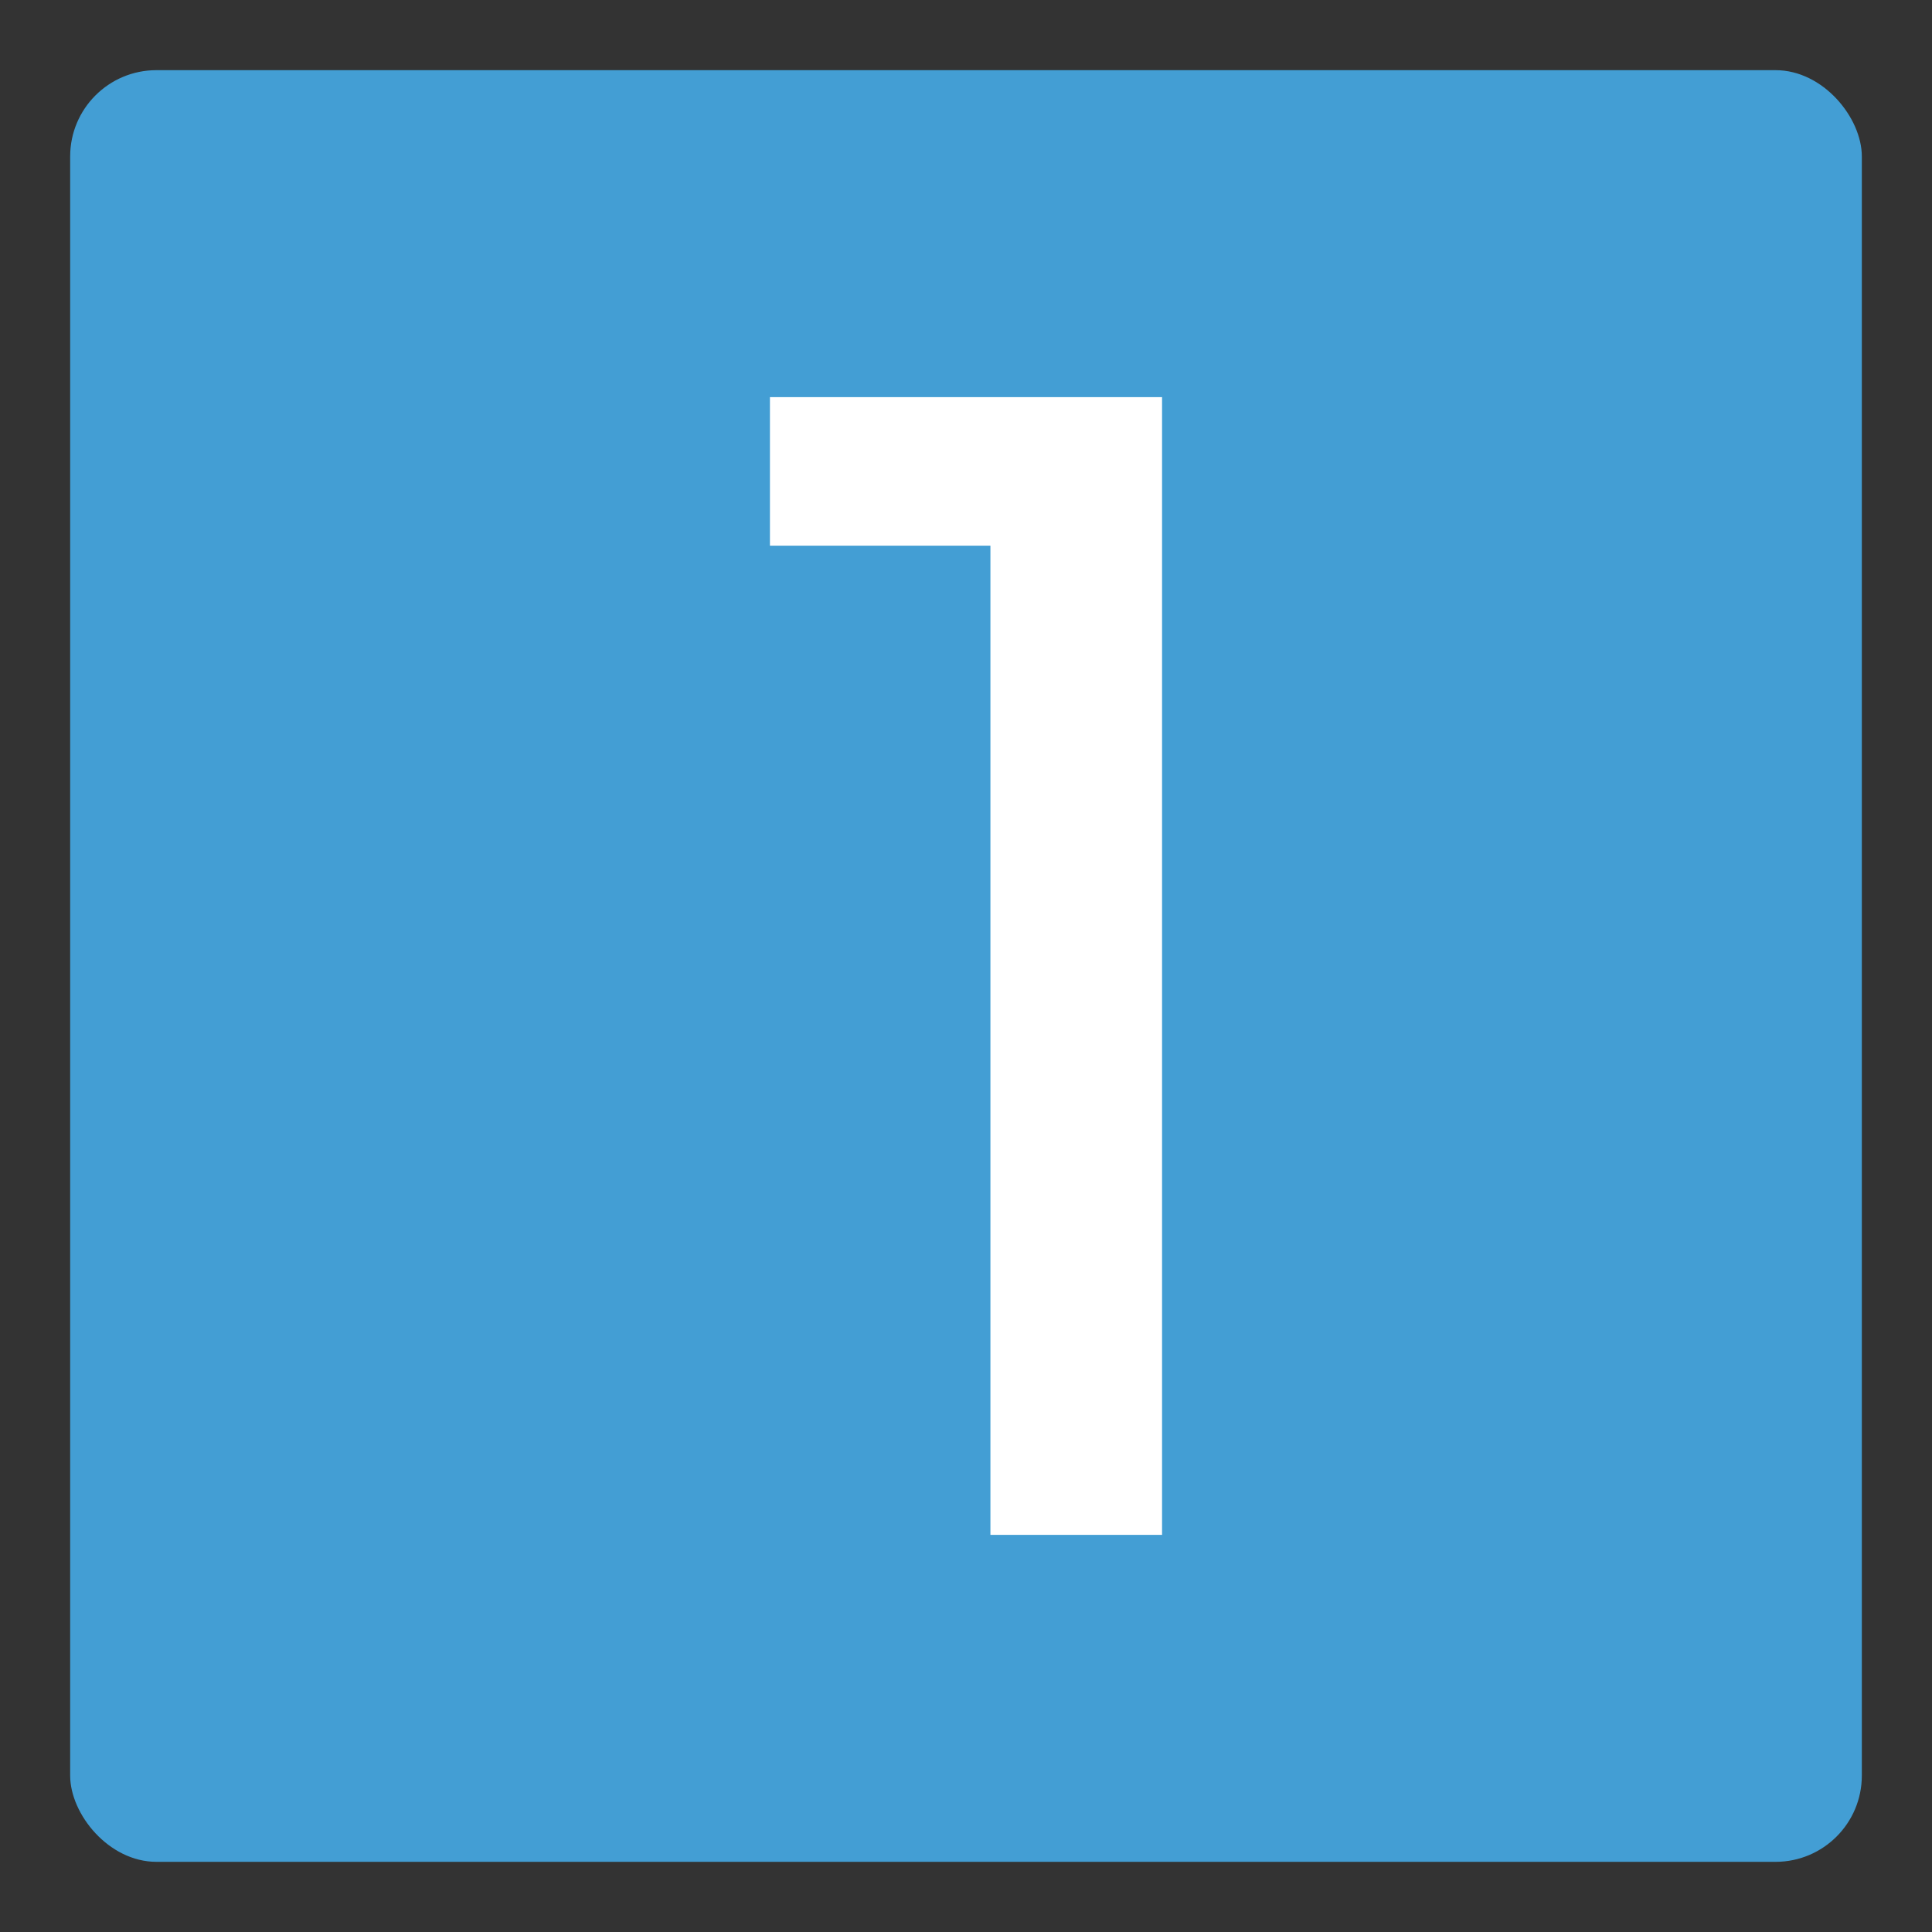
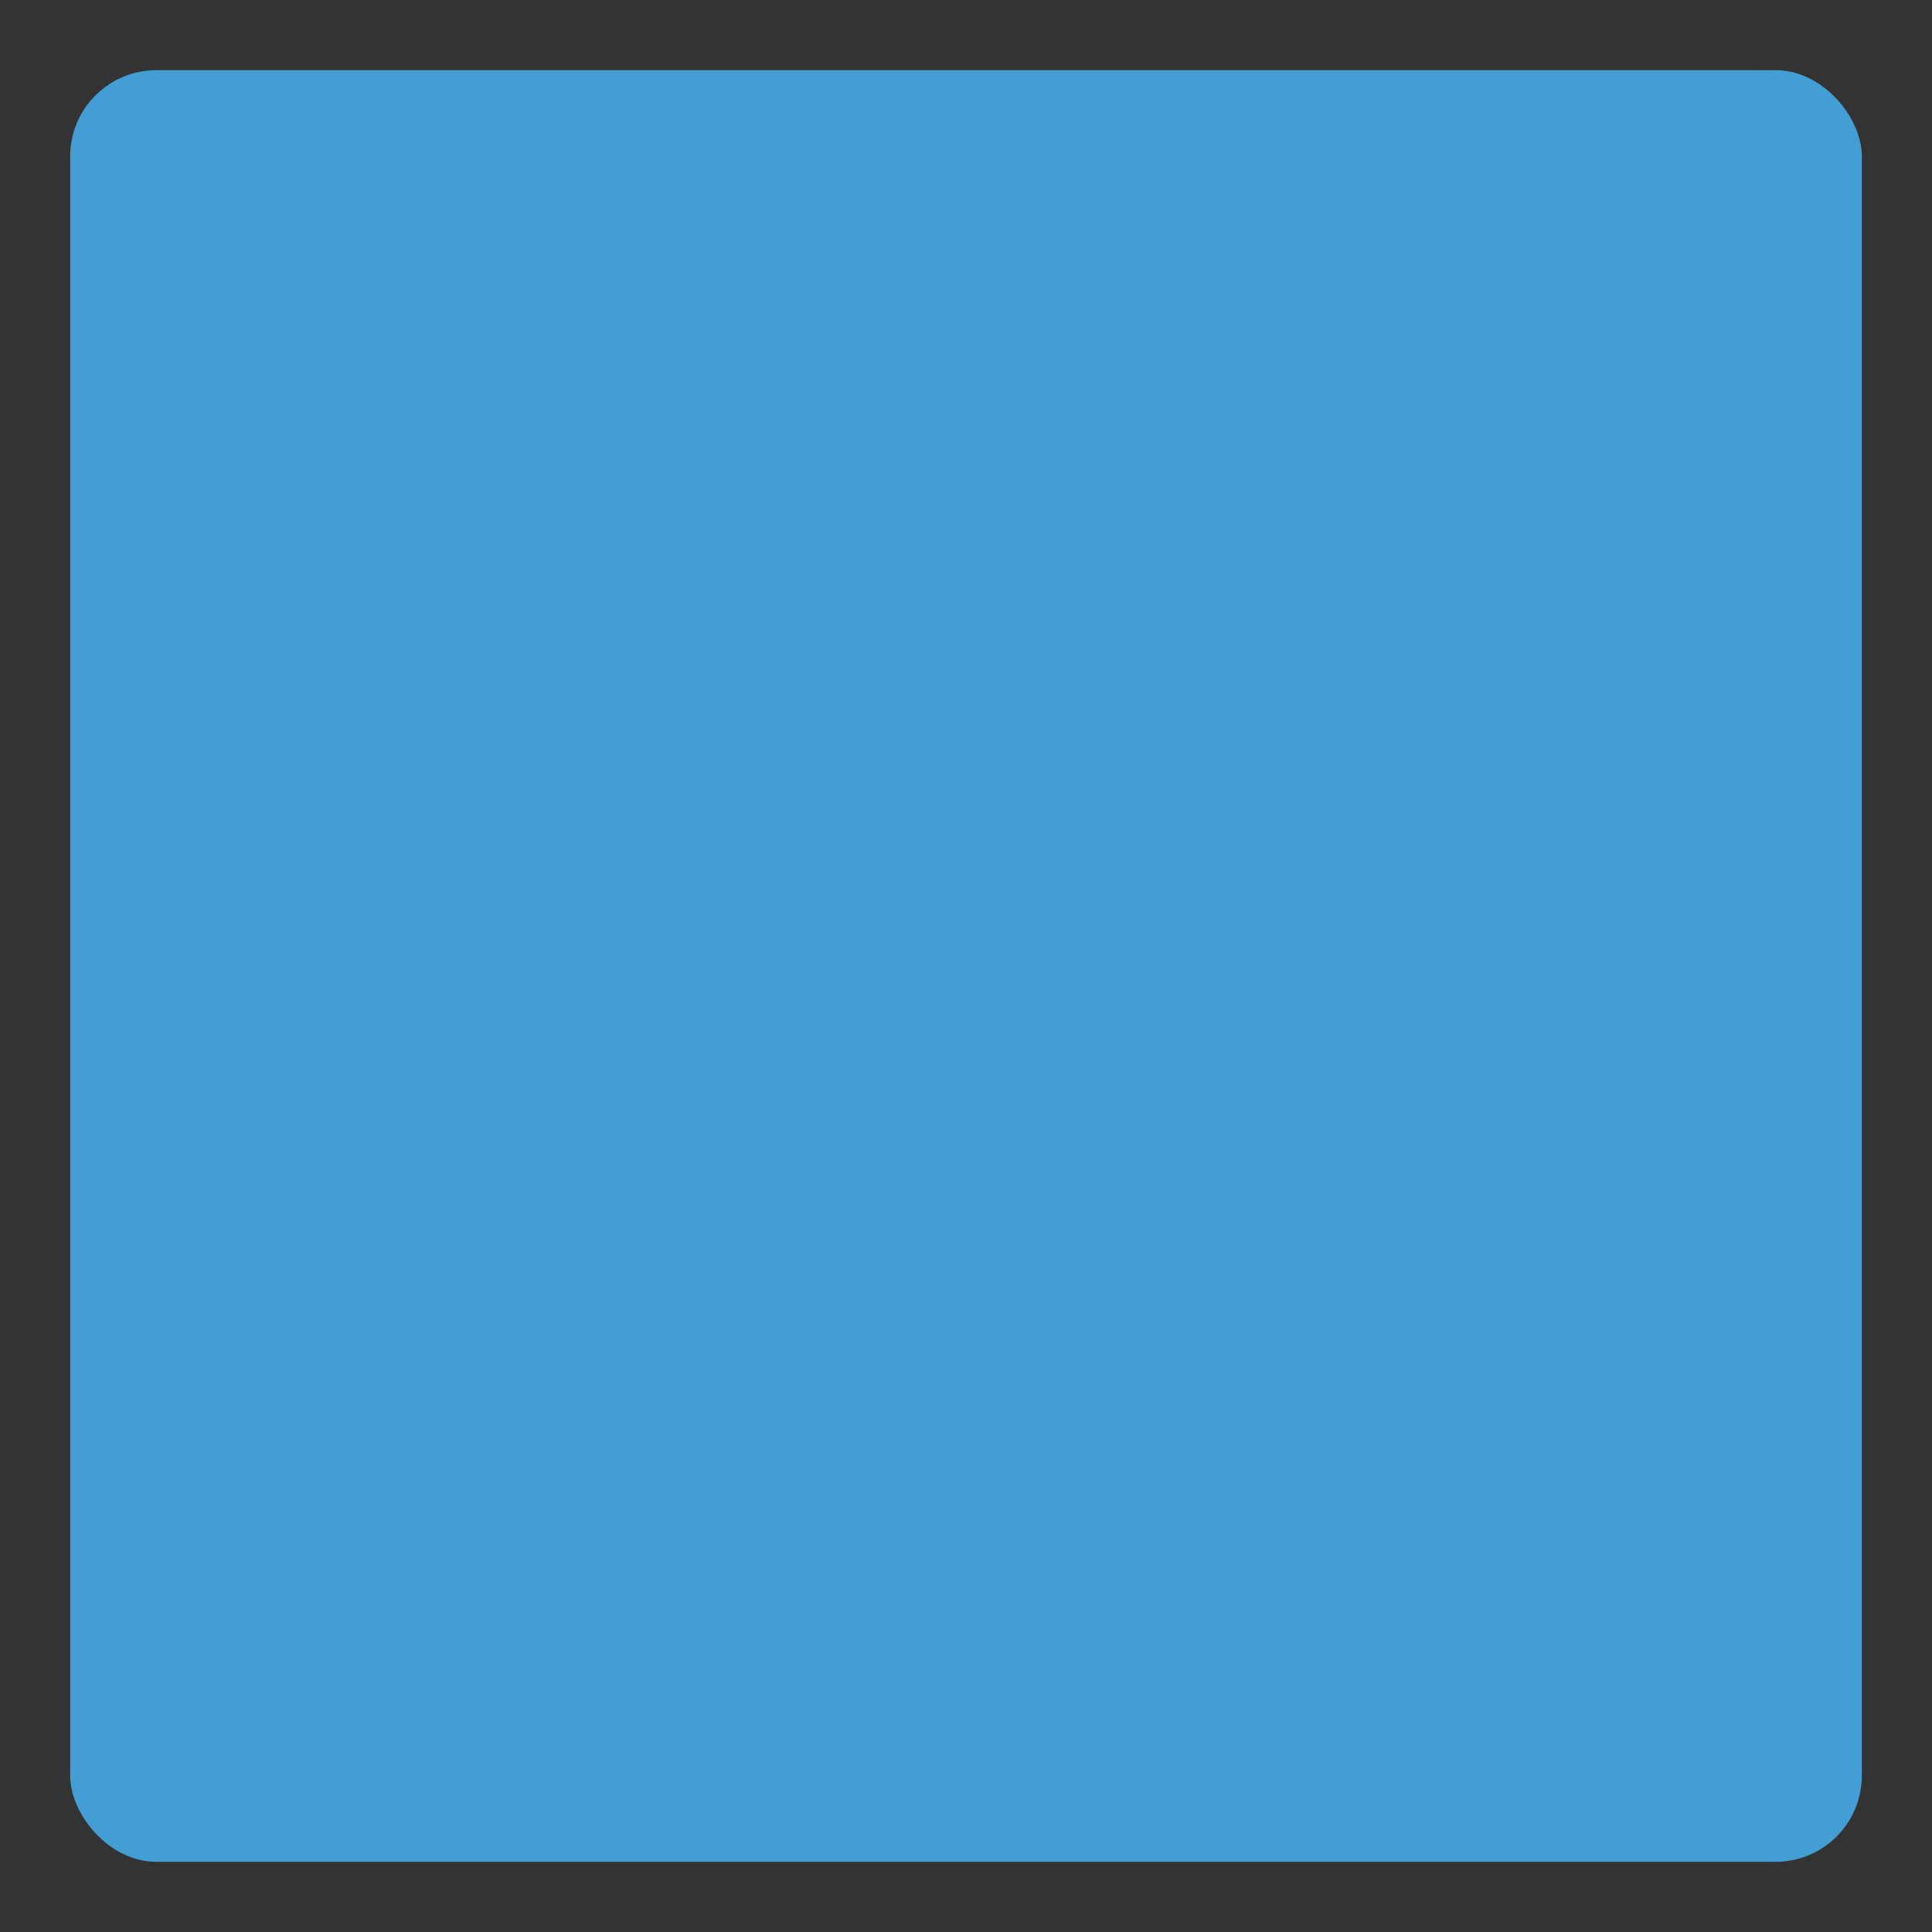
<svg xmlns="http://www.w3.org/2000/svg" viewBox="0 0 250 250" data-name="Layer 1" id="f6a55739-30b7-4915-9f87-357a271f11be">
  <rect x="0" y="0" width="250" height="250" fill="#333333" stroke="none" />
  <defs>
    <style>.f3f6579e-104d-41fc-b22d-d2bf9223f3c7{fill:#439ed4;}.abab04bb-8279-4573-9b98-7def4681b287{fill:#fff;}</style>
  </defs>
  <rect rx="11.16" height="231.84" width="231.84" y="9.08" x="9.08" class="f3f6579e-104d-41fc-b22d-d2bf9223f3c7" />
-   <path d="M128.16,198.61v-128H99.63V51.39h50.74V198.61Z" class="abab04bb-8279-4573-9b98-7def4681b287" />
</svg>